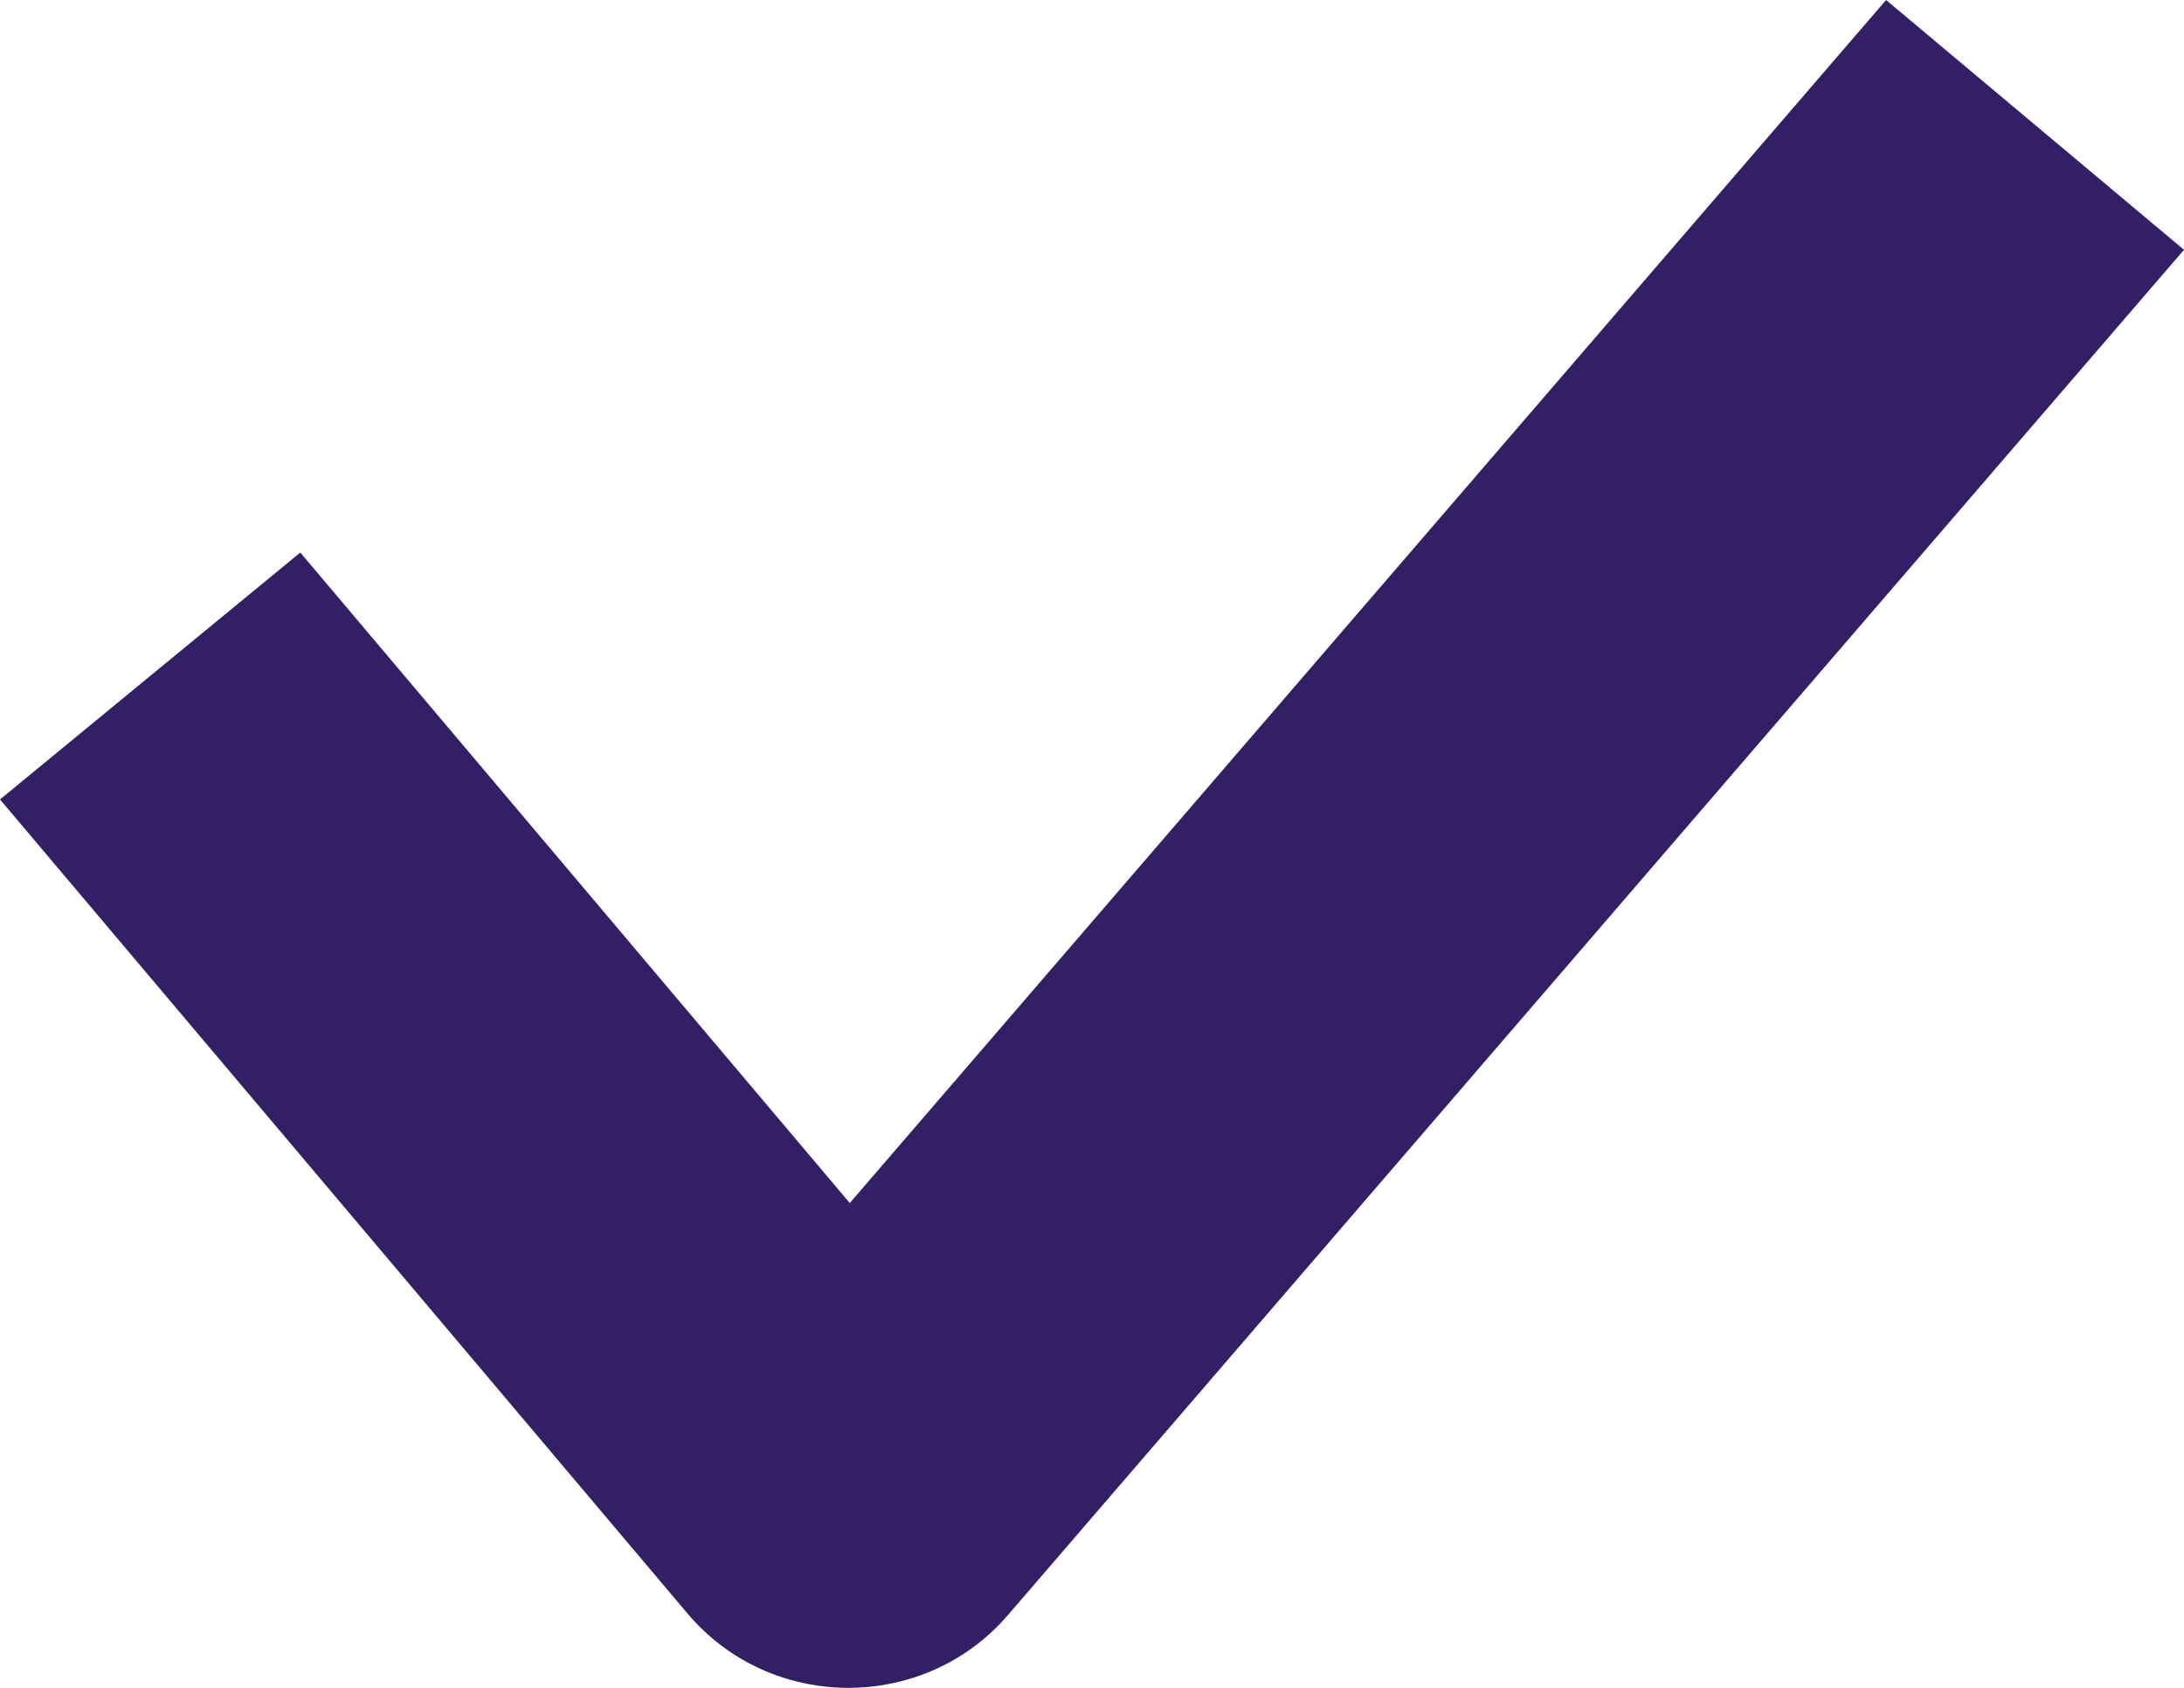
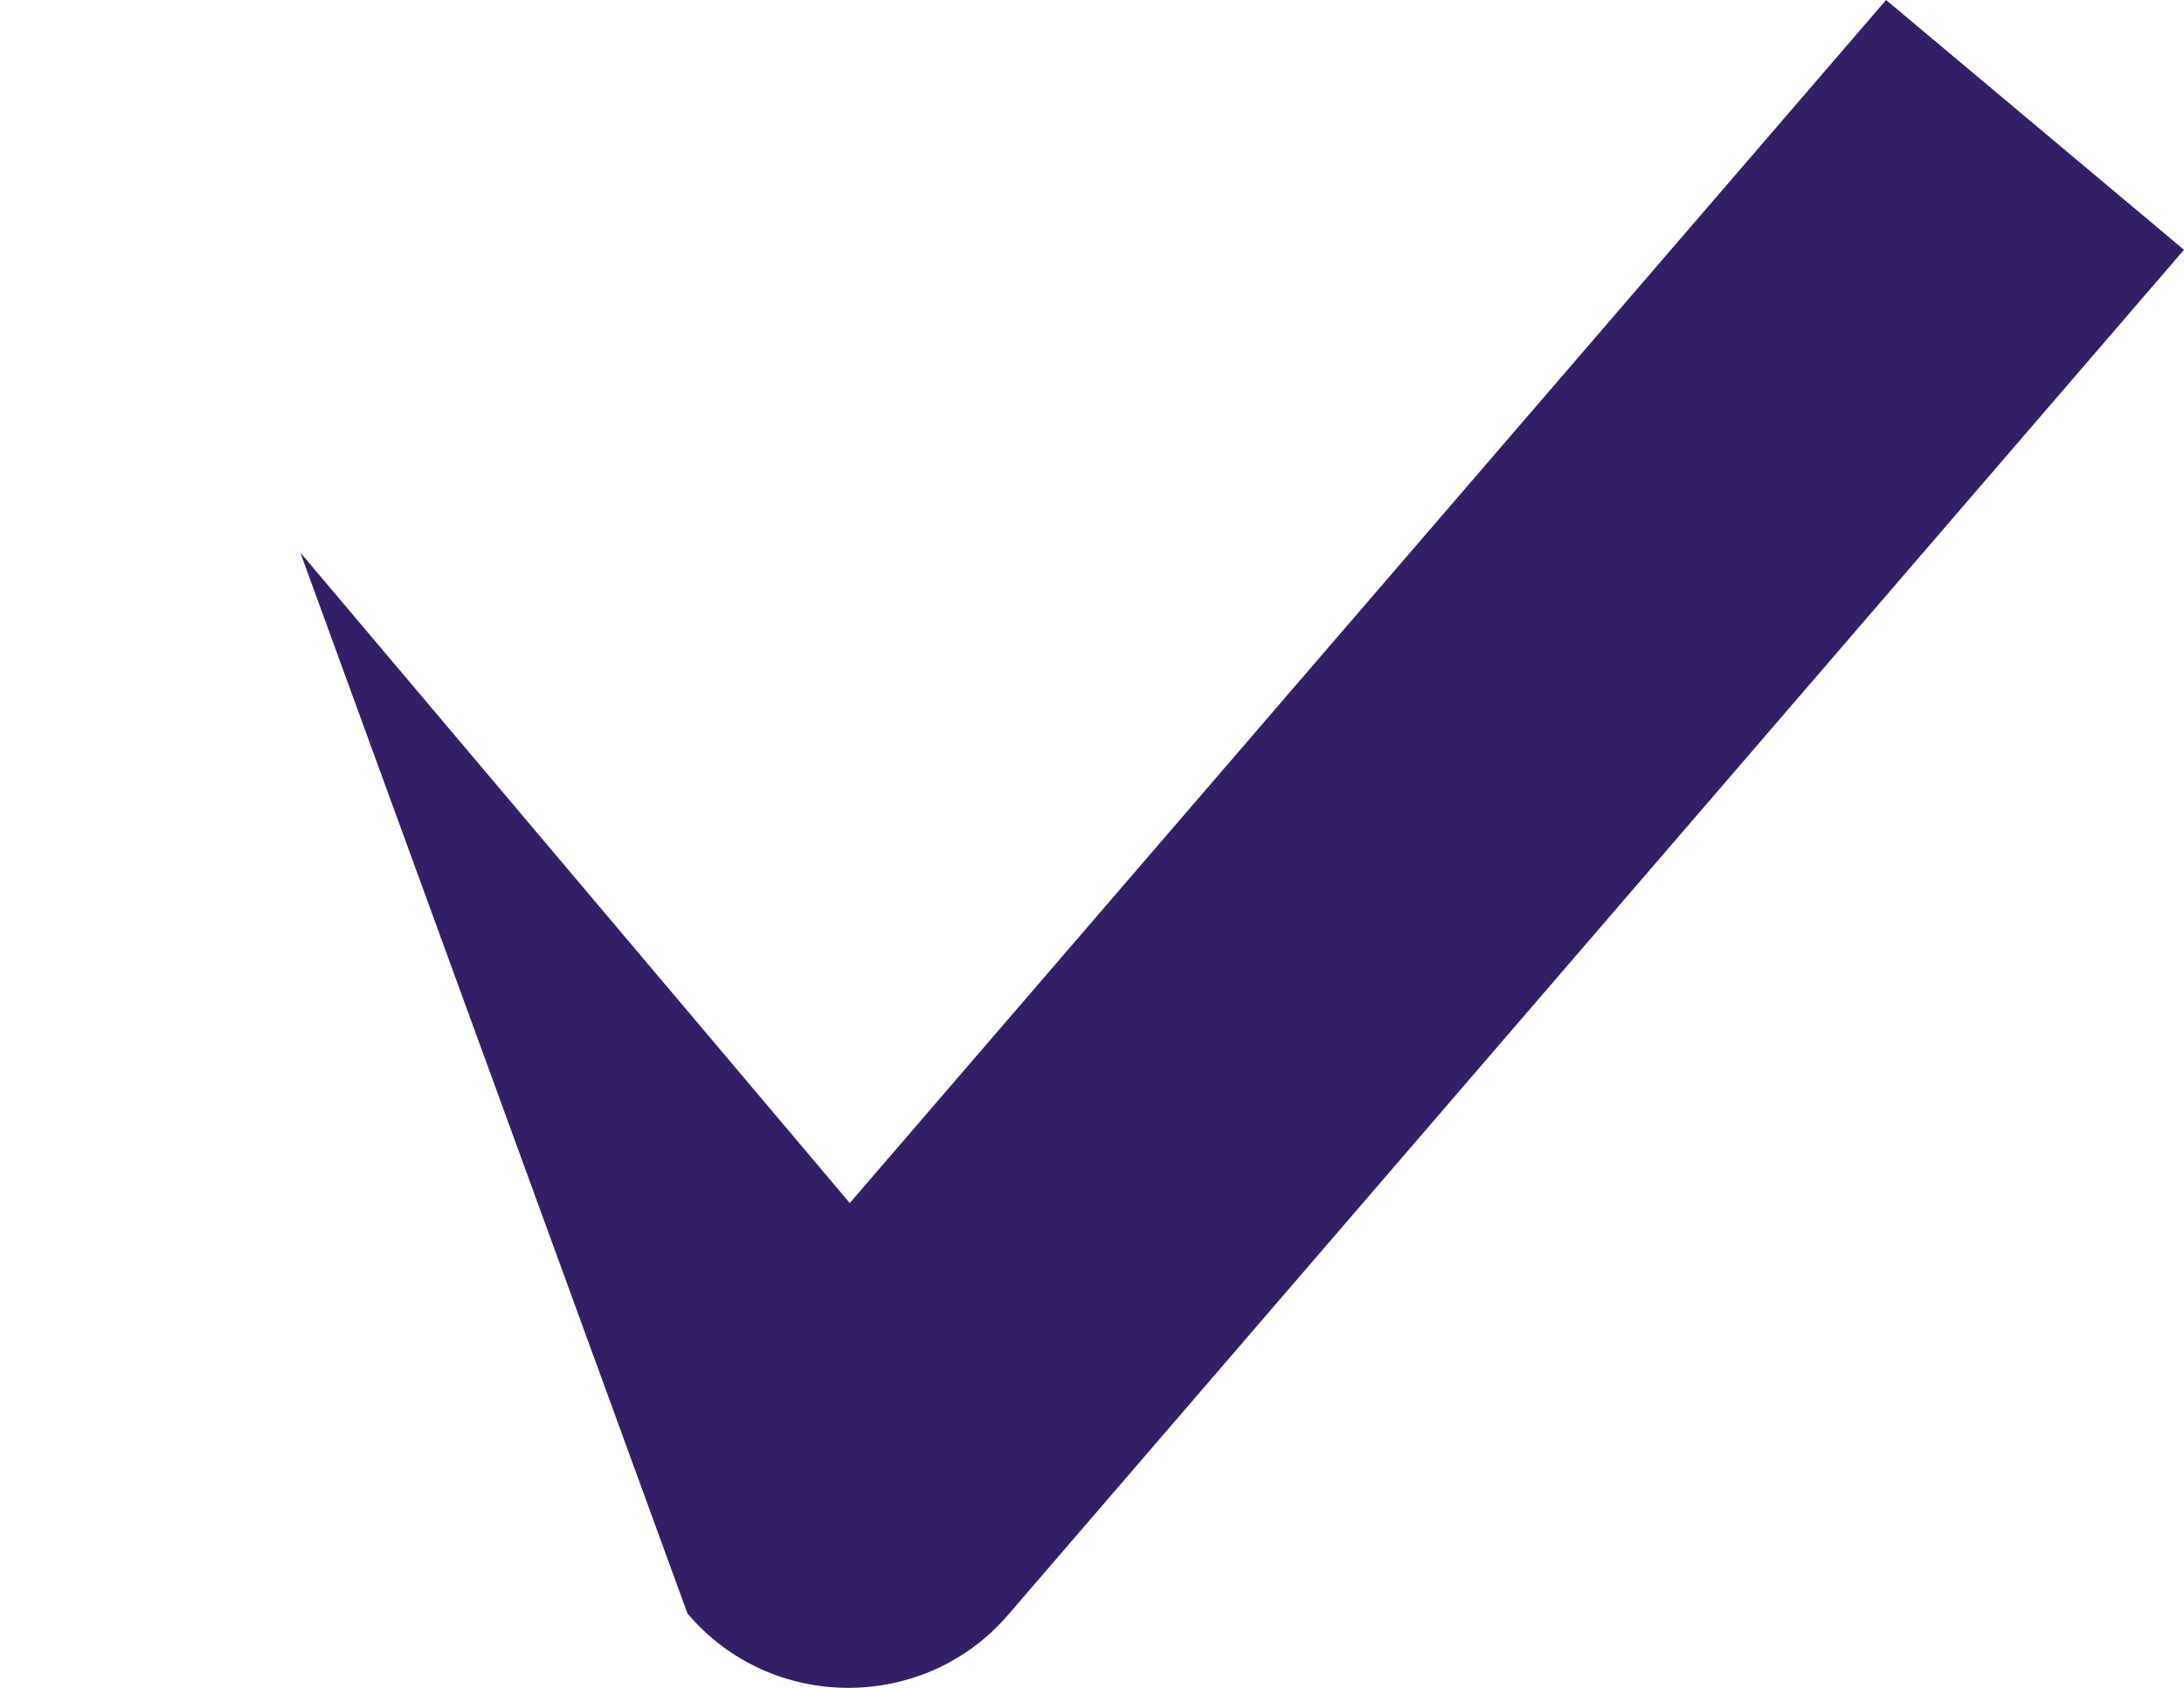
<svg xmlns="http://www.w3.org/2000/svg" width="22" height="17" viewBox="0 0 22 17" fill="none">
-   <path fill-rule="evenodd" clip-rule="evenodd" d="M8.56 12.117L18.999 0L22 2.516L10.153 16.267C9.306 17.251 7.763 17.243 6.925 16.251L0 8.052L3.025 5.565L8.56 12.117Z" fill="#321F66" />
+   <path fill-rule="evenodd" clip-rule="evenodd" d="M8.56 12.117L18.999 0L22 2.516L10.153 16.267C9.306 17.251 7.763 17.243 6.925 16.251L3.025 5.565L8.56 12.117Z" fill="#321F66" />
</svg>